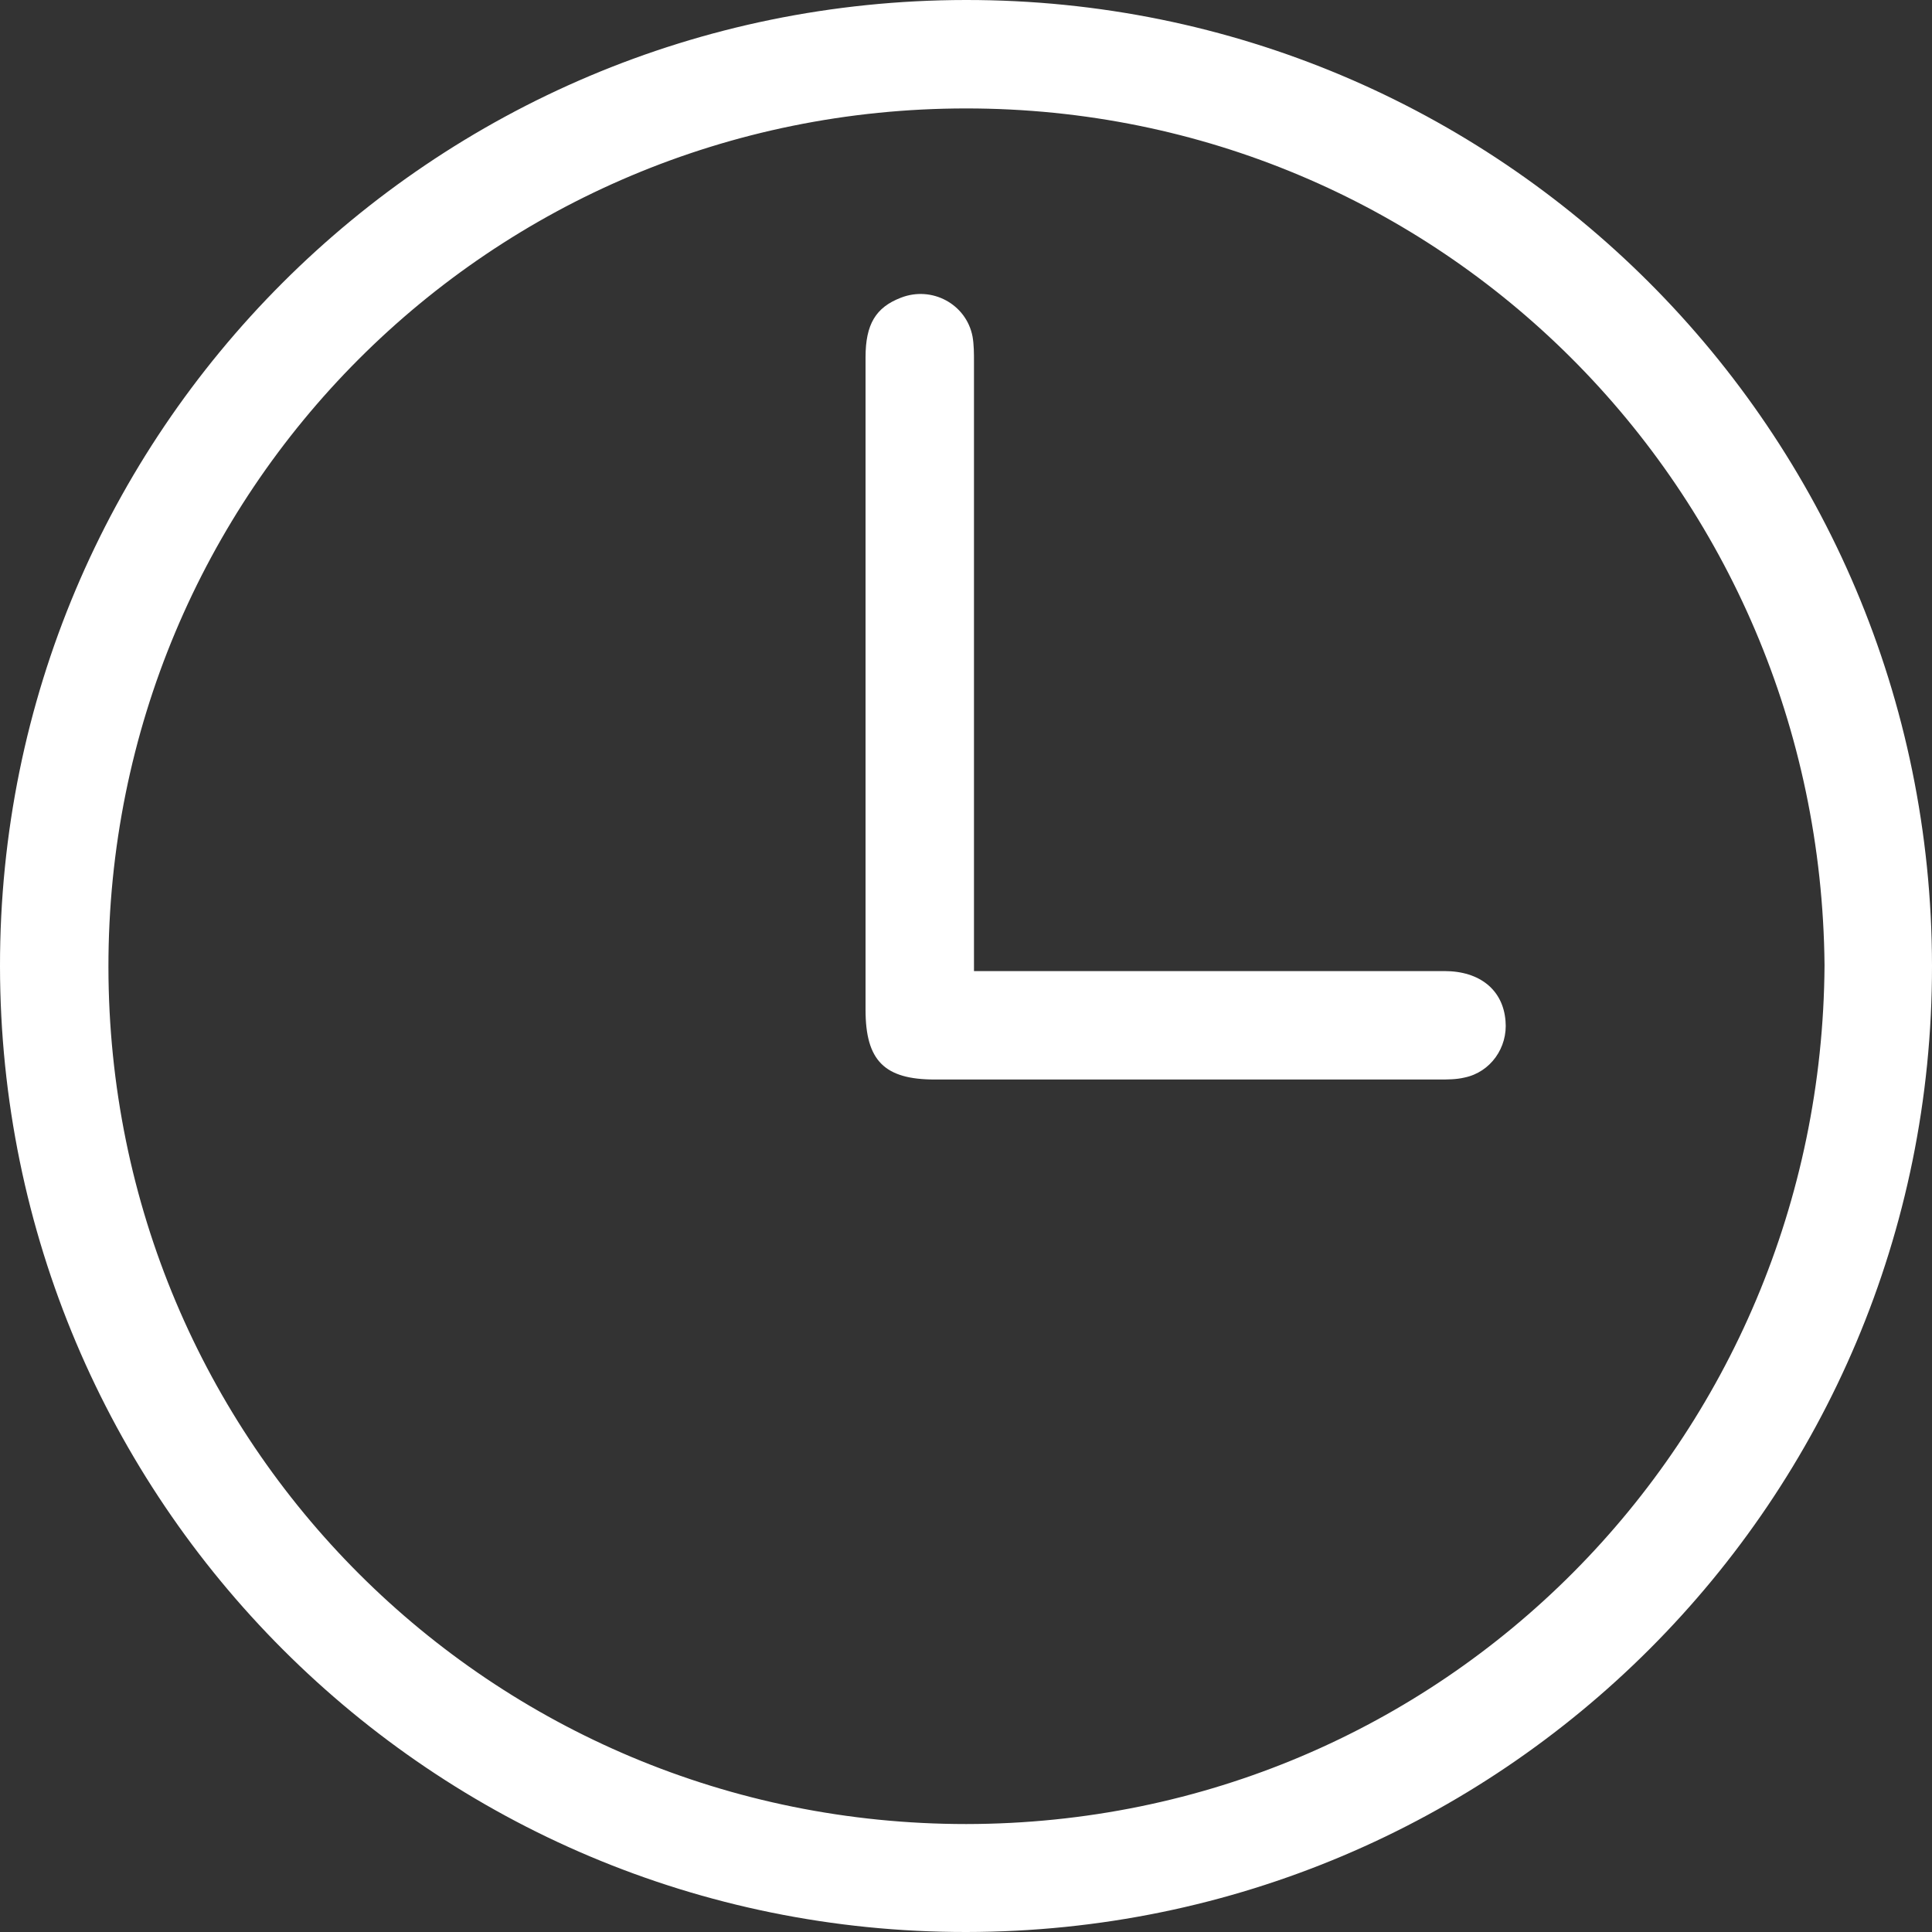
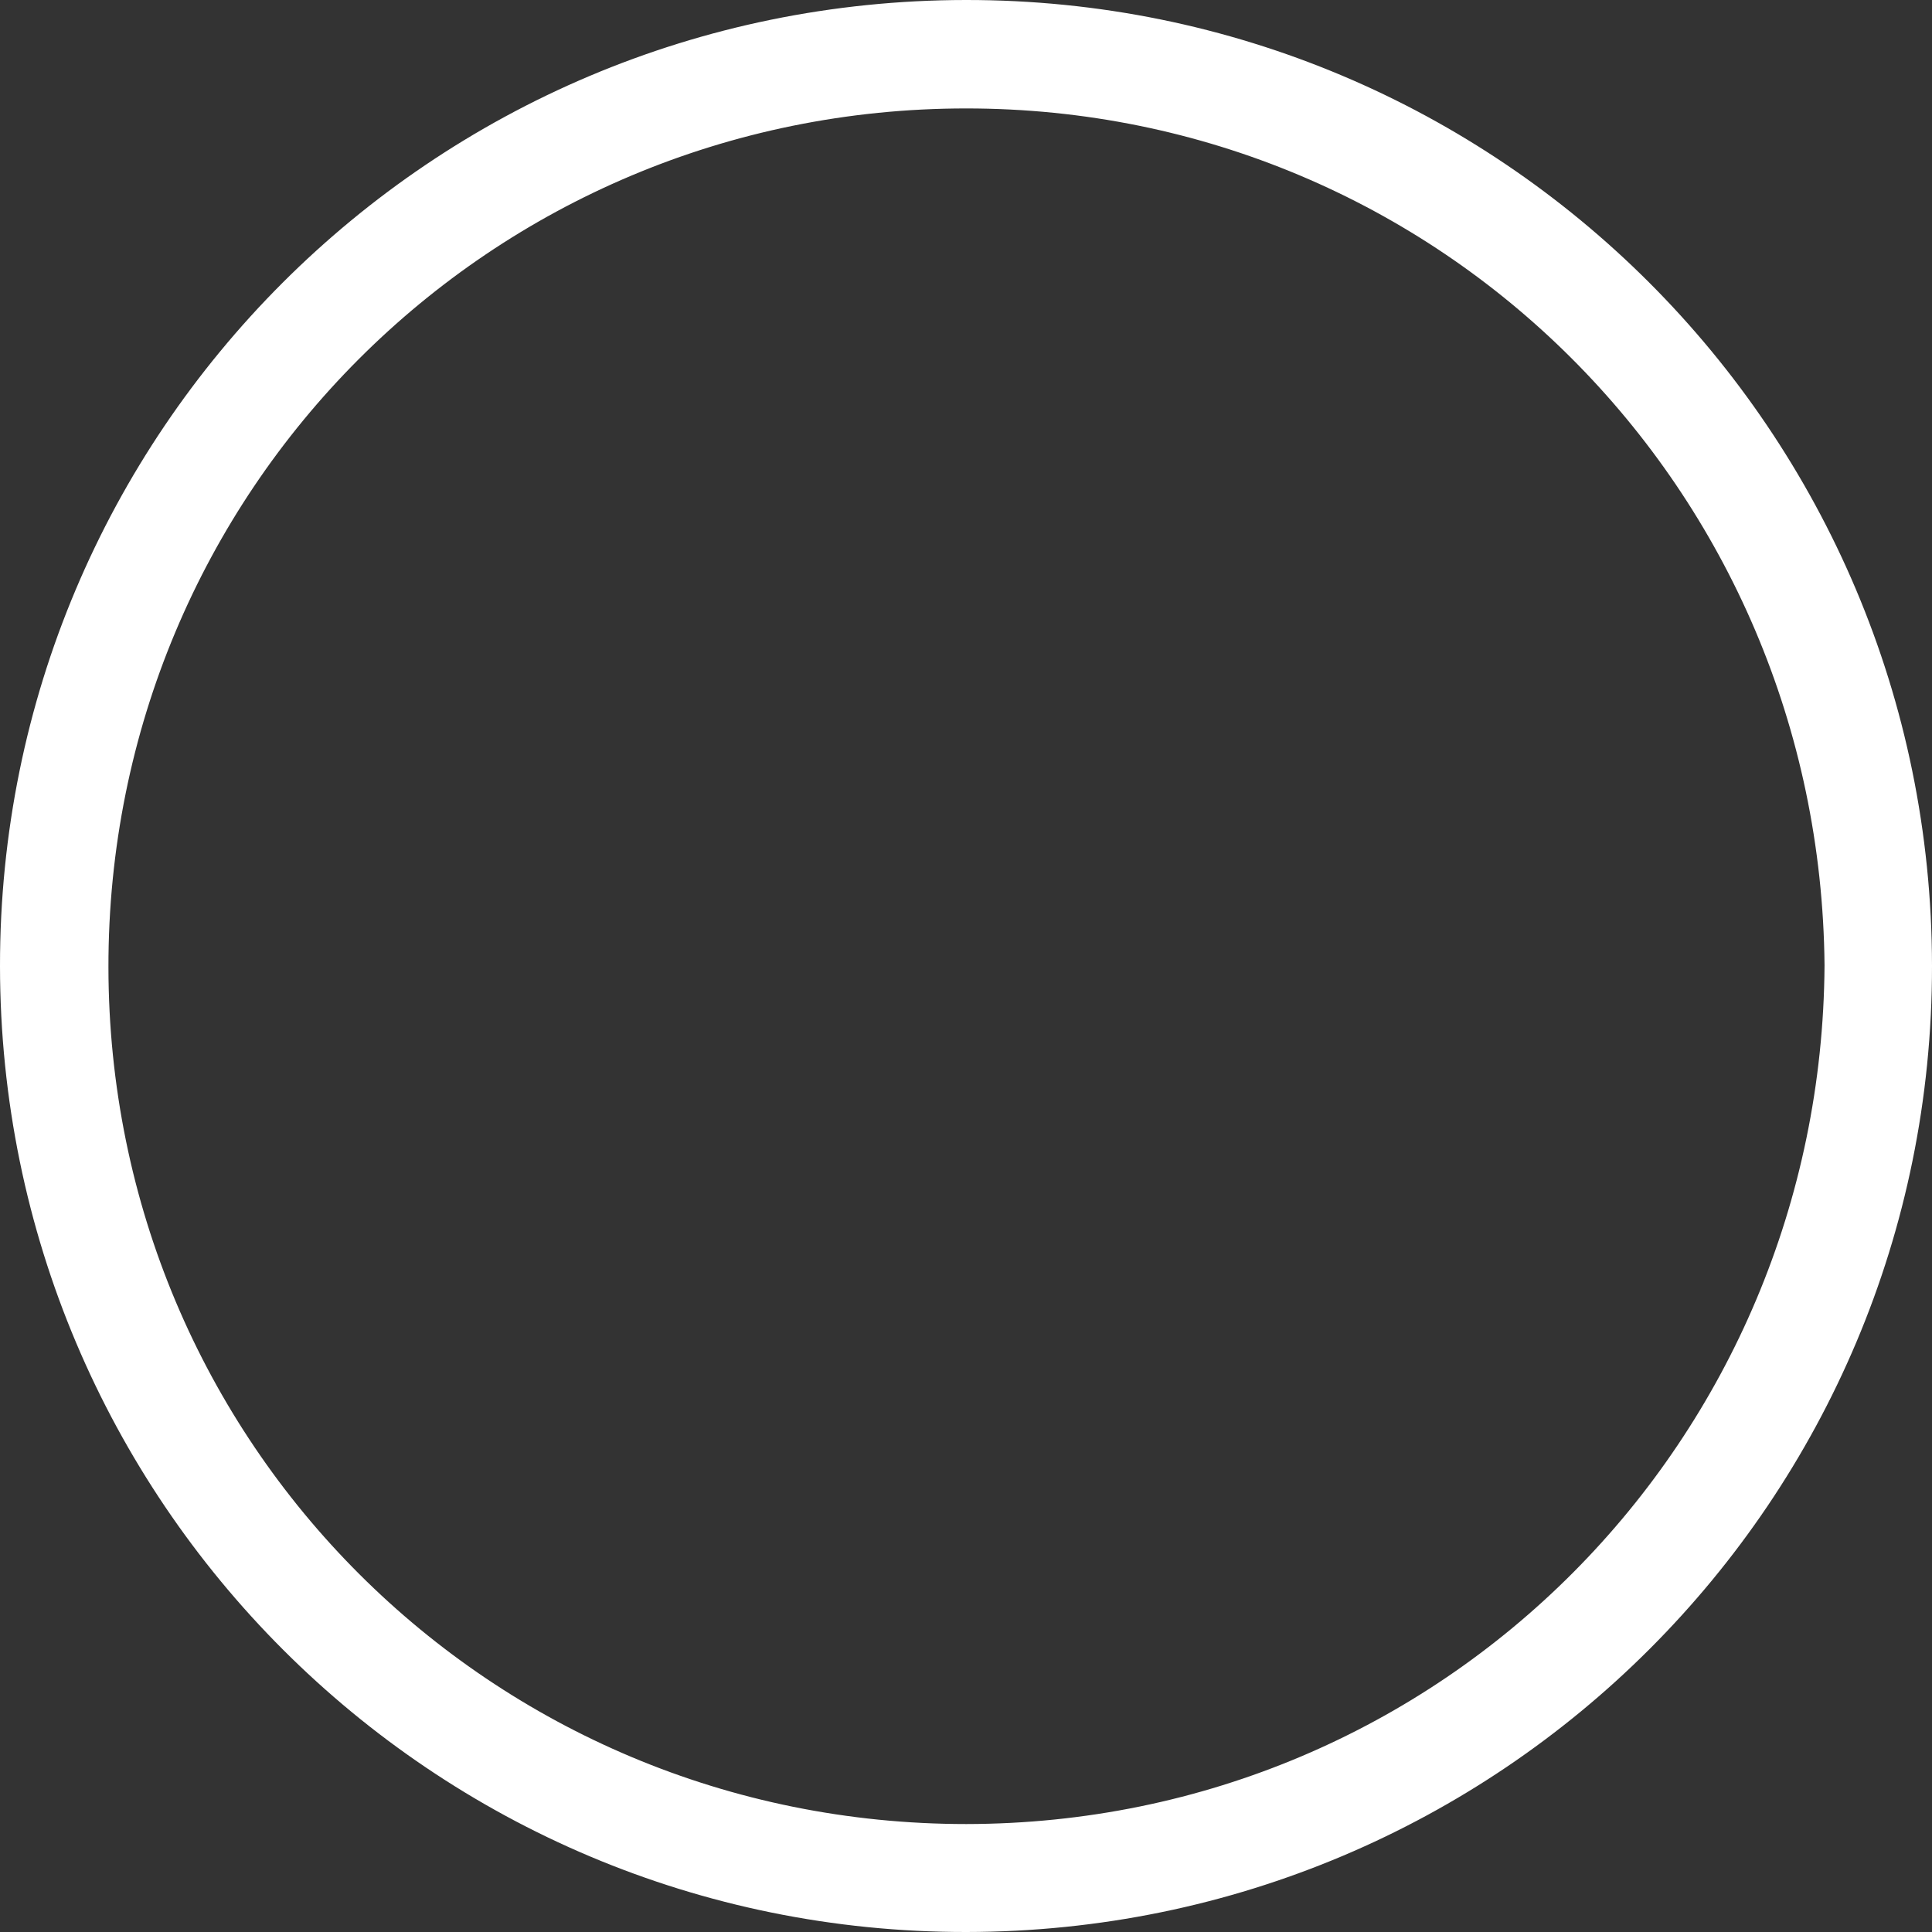
<svg xmlns="http://www.w3.org/2000/svg" version="1.1" id="Calque_1" x="0px" y="0px" viewBox="0 0 39.91 39.91" style="enable-background:new 0 0 39.91 39.91;" xml:space="preserve">
  <rect x="0" y="0" width="39.91" height="39.91" fill="#333333" stroke="none" />
  <style type="text/css">
	.st0{fill:#FFFFFF;}
</style>
  <g>
    <path class="st0" d="M19.95,0C30.98-0.01,39.9,8.91,39.91,19.95C39.92,30.98,31,39.9,19.96,39.91C8.93,39.92,0.01,31,0,19.96   C-0.01,8.93,8.91,0.01,19.95,0z M37.69,19.94c-0.09-9.85-7.95-17.7-17.73-17.7c-9.84,0-17.73,7.91-17.72,17.74   c0.01,9.83,7.9,17.7,17.72,17.7C29.82,37.67,37.63,29.74,37.69,19.94z" />
-     <path class="st0" d="M20.12,20.06c0.21,0,0.36,0,0.51,0c3.07,0,6.14,0,9.21,0c0.73,0,1.21,0.39,1.26,1.03   c0.05,0.55-0.31,1.06-0.85,1.17c-0.17,0.04-0.35,0.04-0.52,0.04c-3.47,0-6.95,0-10.42,0c-1.04,0-1.43-0.39-1.43-1.44   c0-4.49,0-8.98,0-13.48c0-0.68,0.21-1.03,0.73-1.23c0.64-0.25,1.35,0.13,1.48,0.8c0.03,0.17,0.03,0.35,0.03,0.53   c0,4.03,0,8.05,0,12.08C20.12,19.72,20.12,19.87,20.12,20.06z" />
  </g>
</svg>